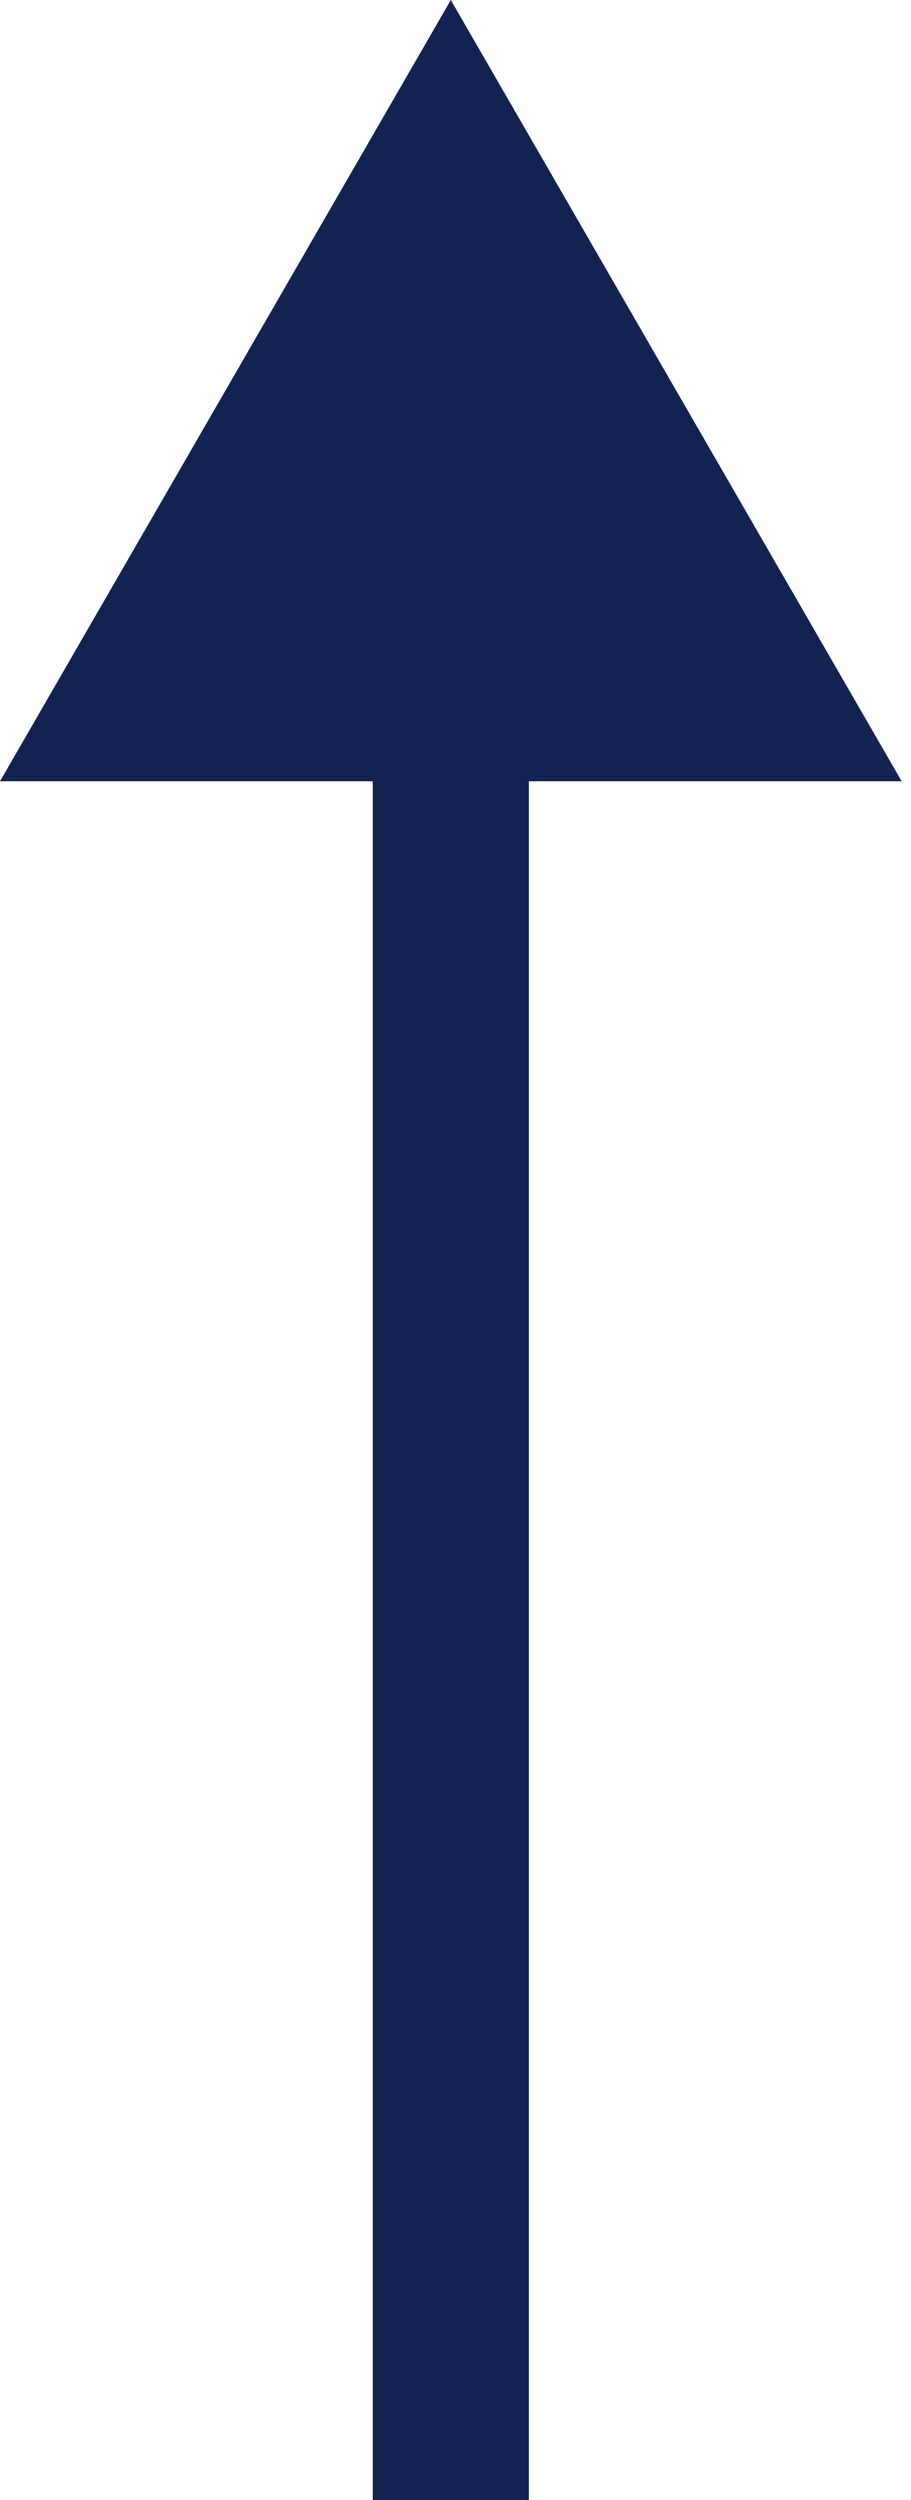
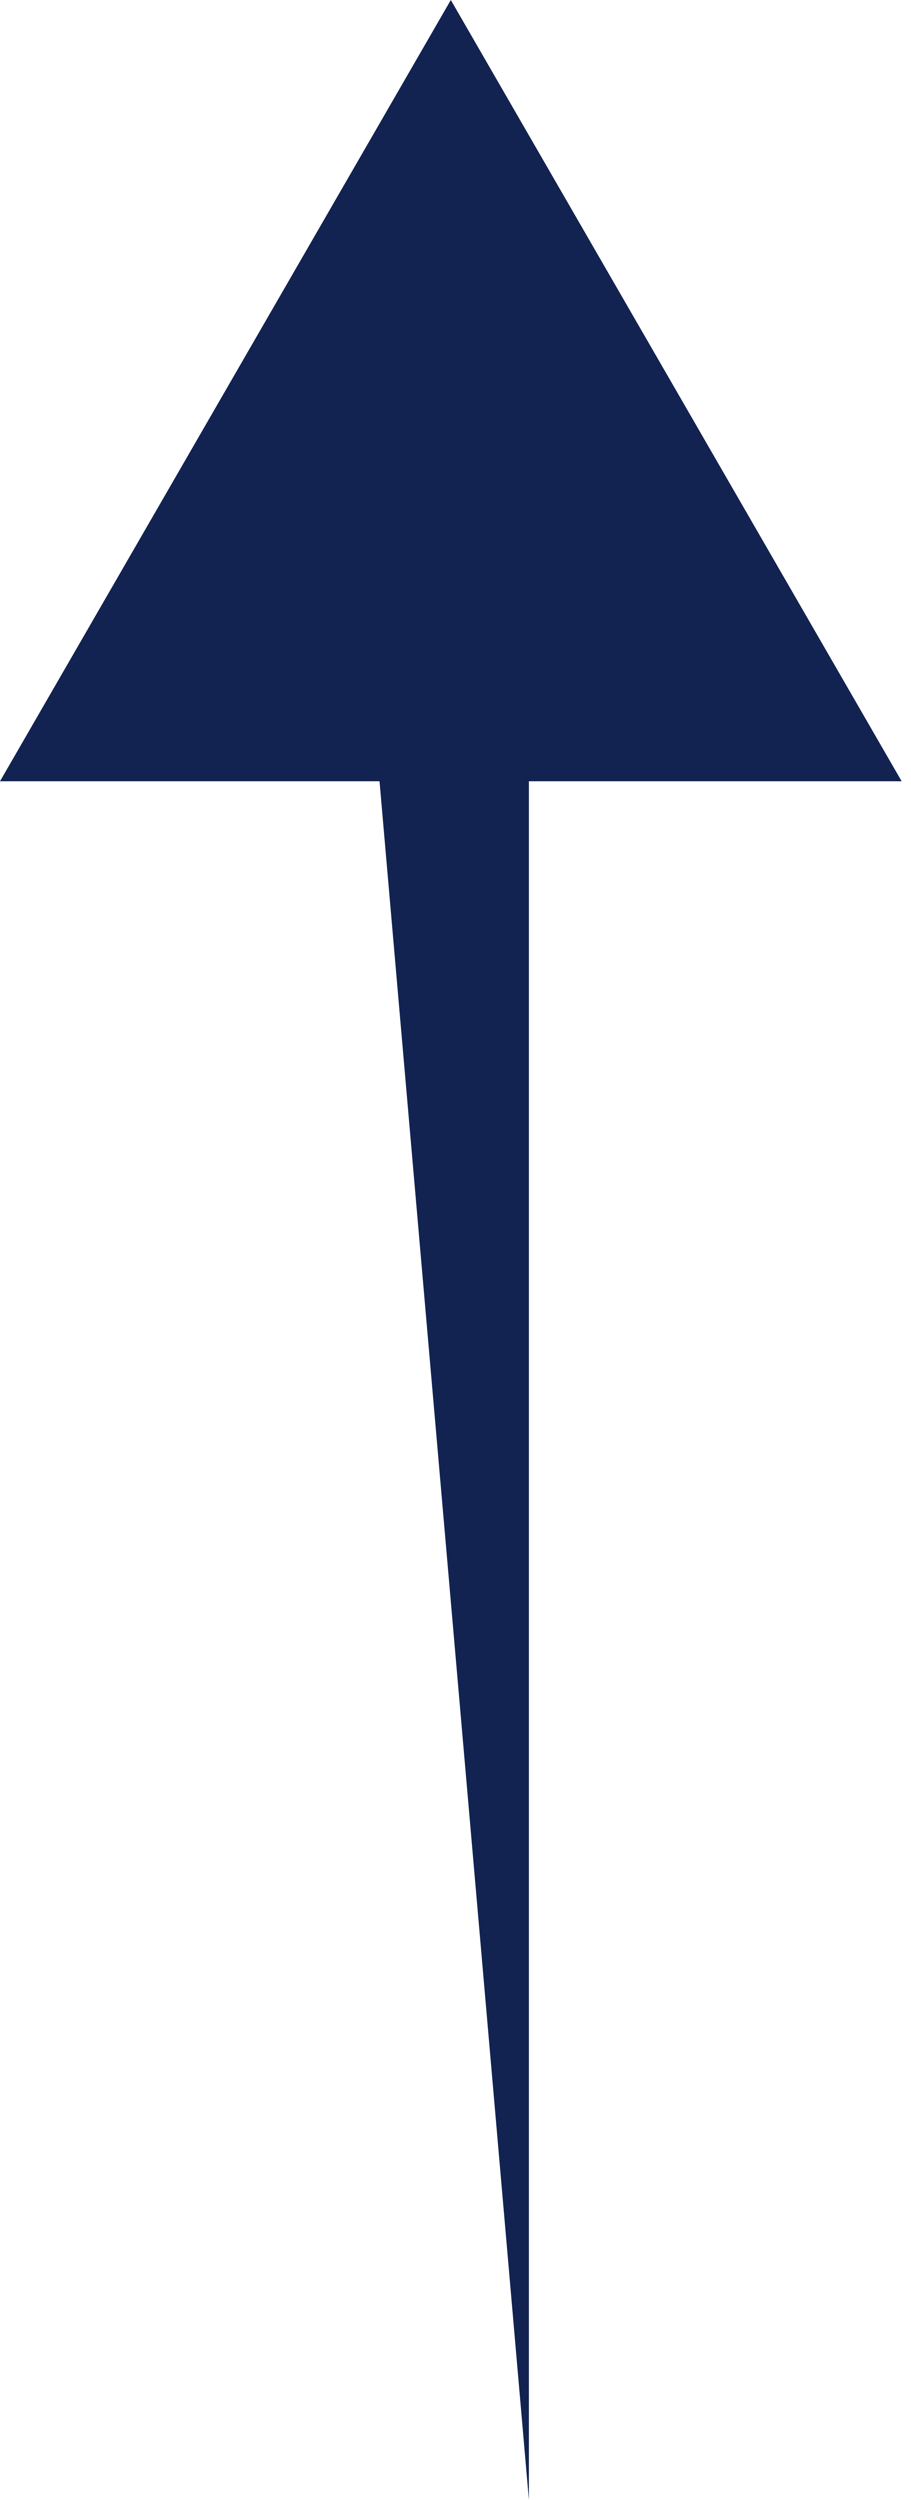
<svg xmlns="http://www.w3.org/2000/svg" width="35" height="96" viewBox="0 0 35 96" fill="none">
-   <path d="M17.32 0L-0 30L34.641 30L17.32 0ZM20.32 96L20.32 27L14.32 27L14.32 96L20.32 96Z" fill="#122351" />
+   <path d="M17.32 0L-0 30L34.641 30L17.32 0ZM20.32 96L20.32 27L14.32 27L20.32 96Z" fill="#122351" />
</svg>